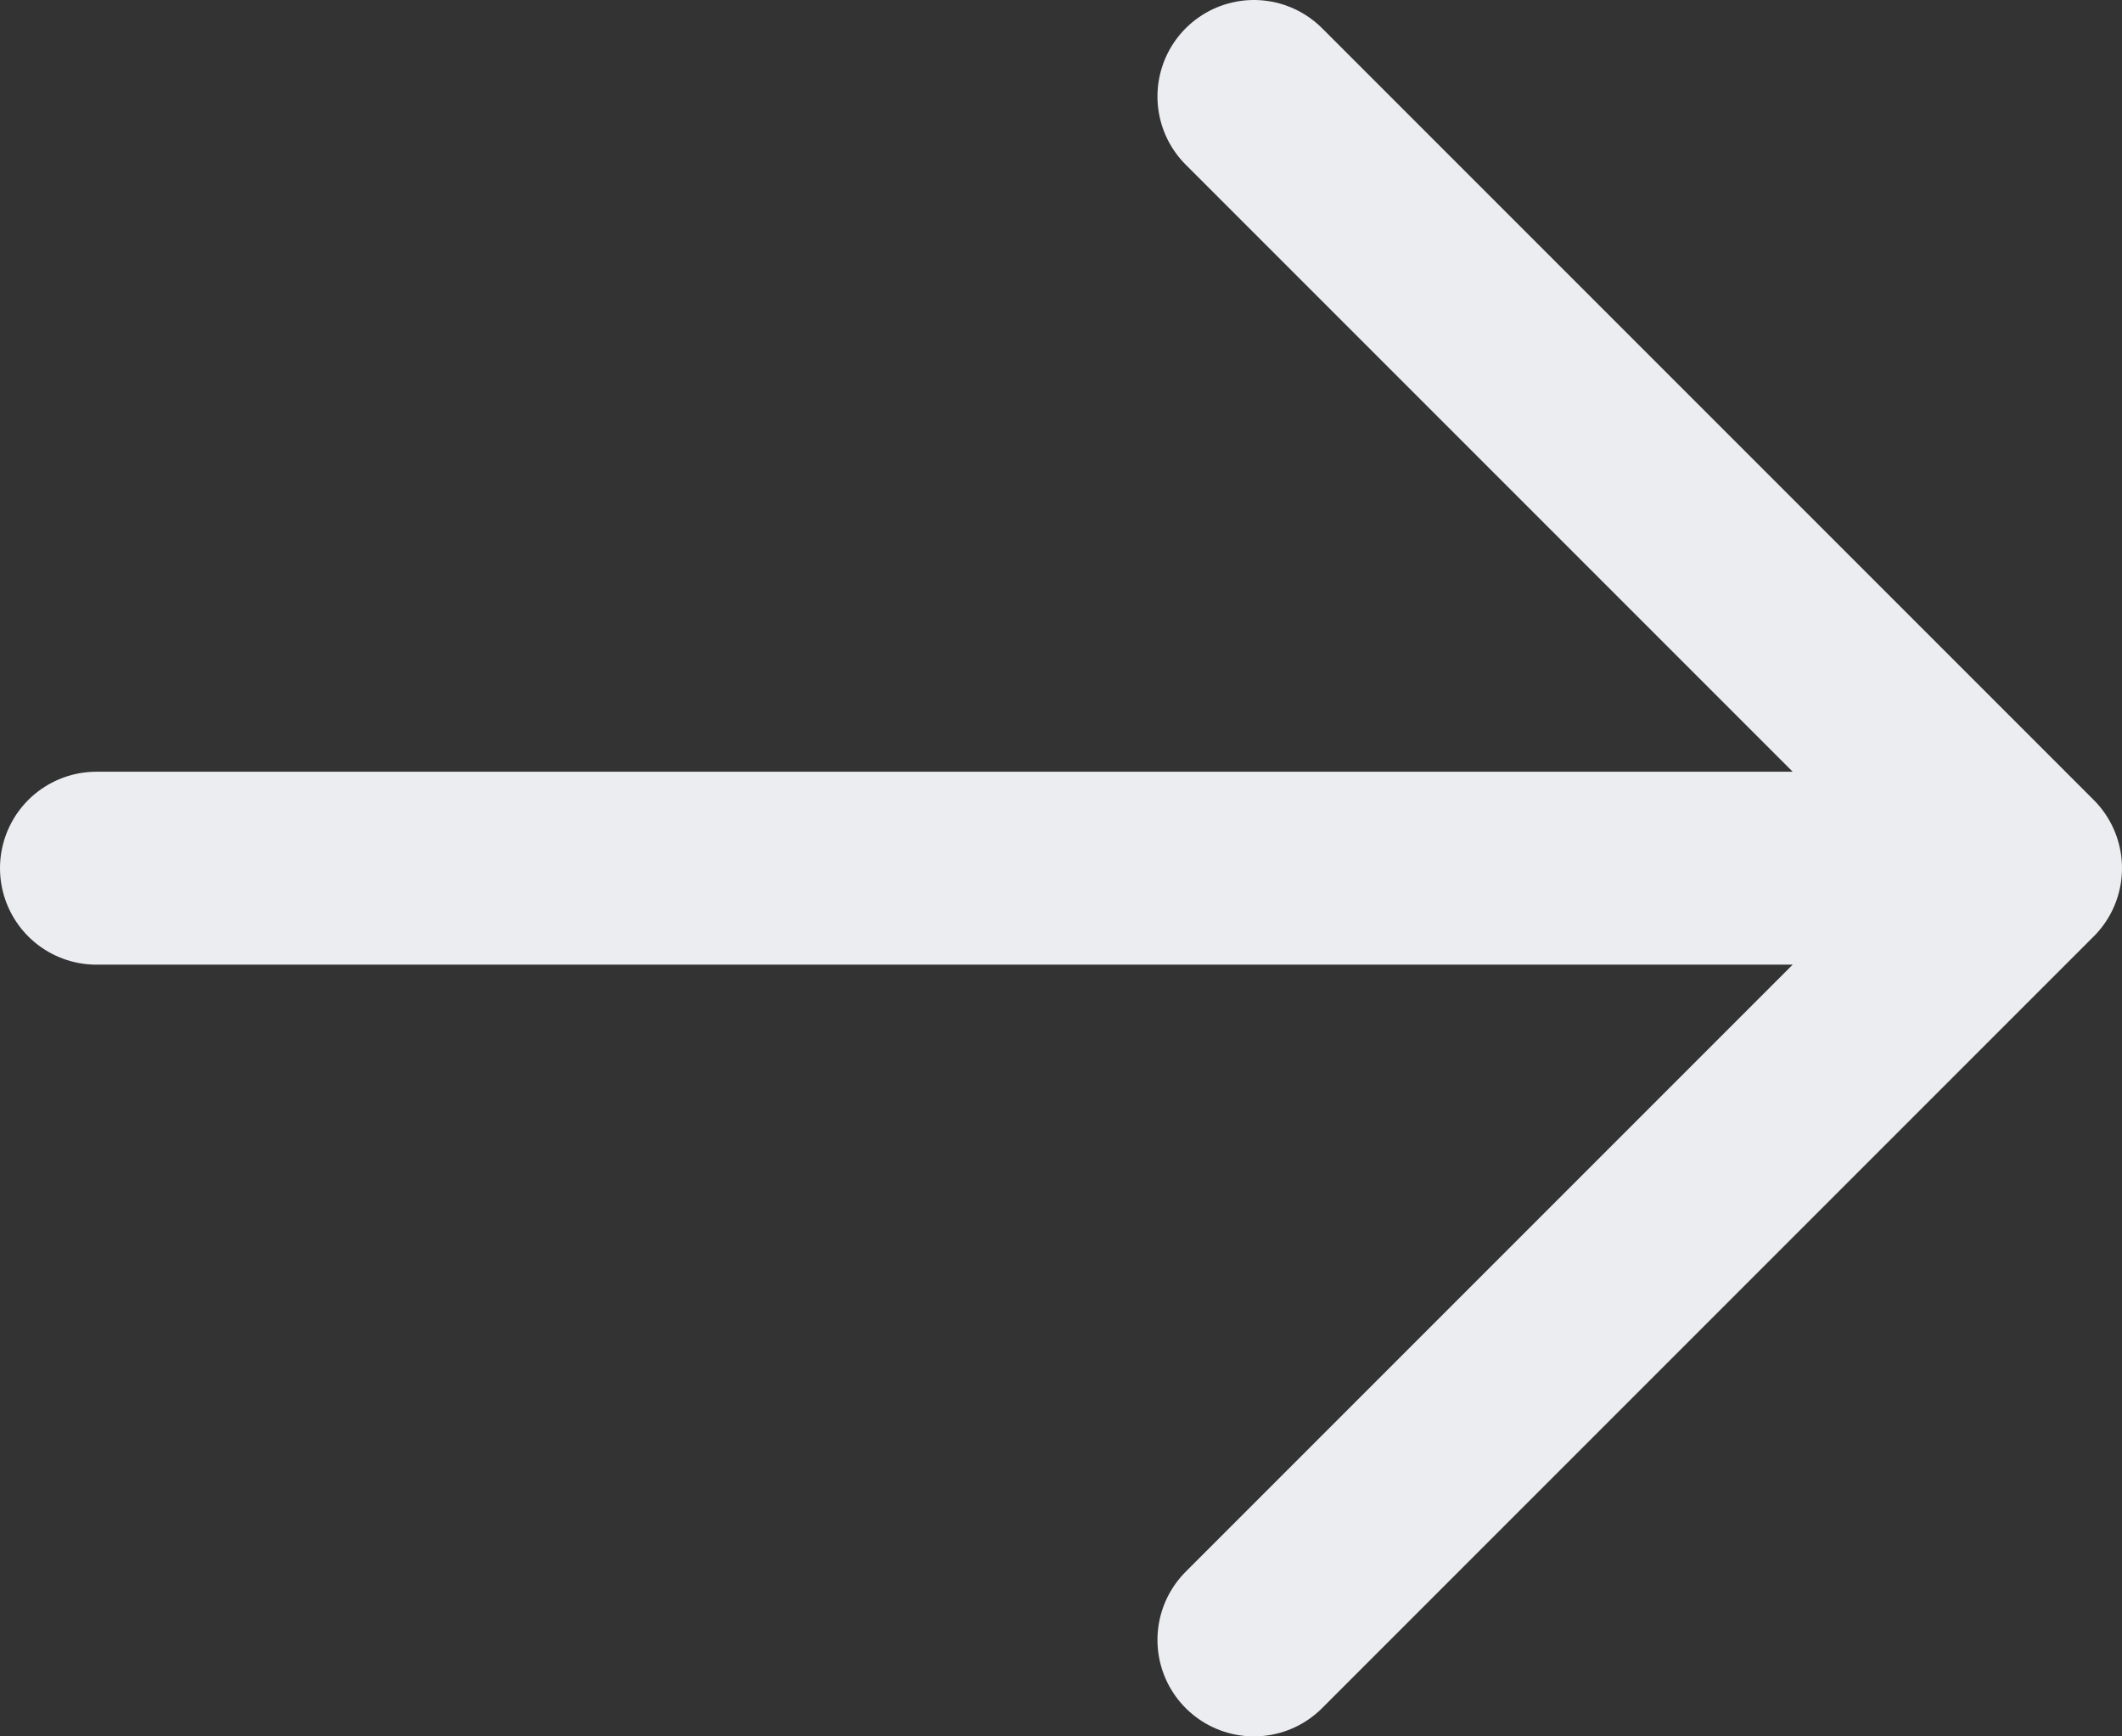
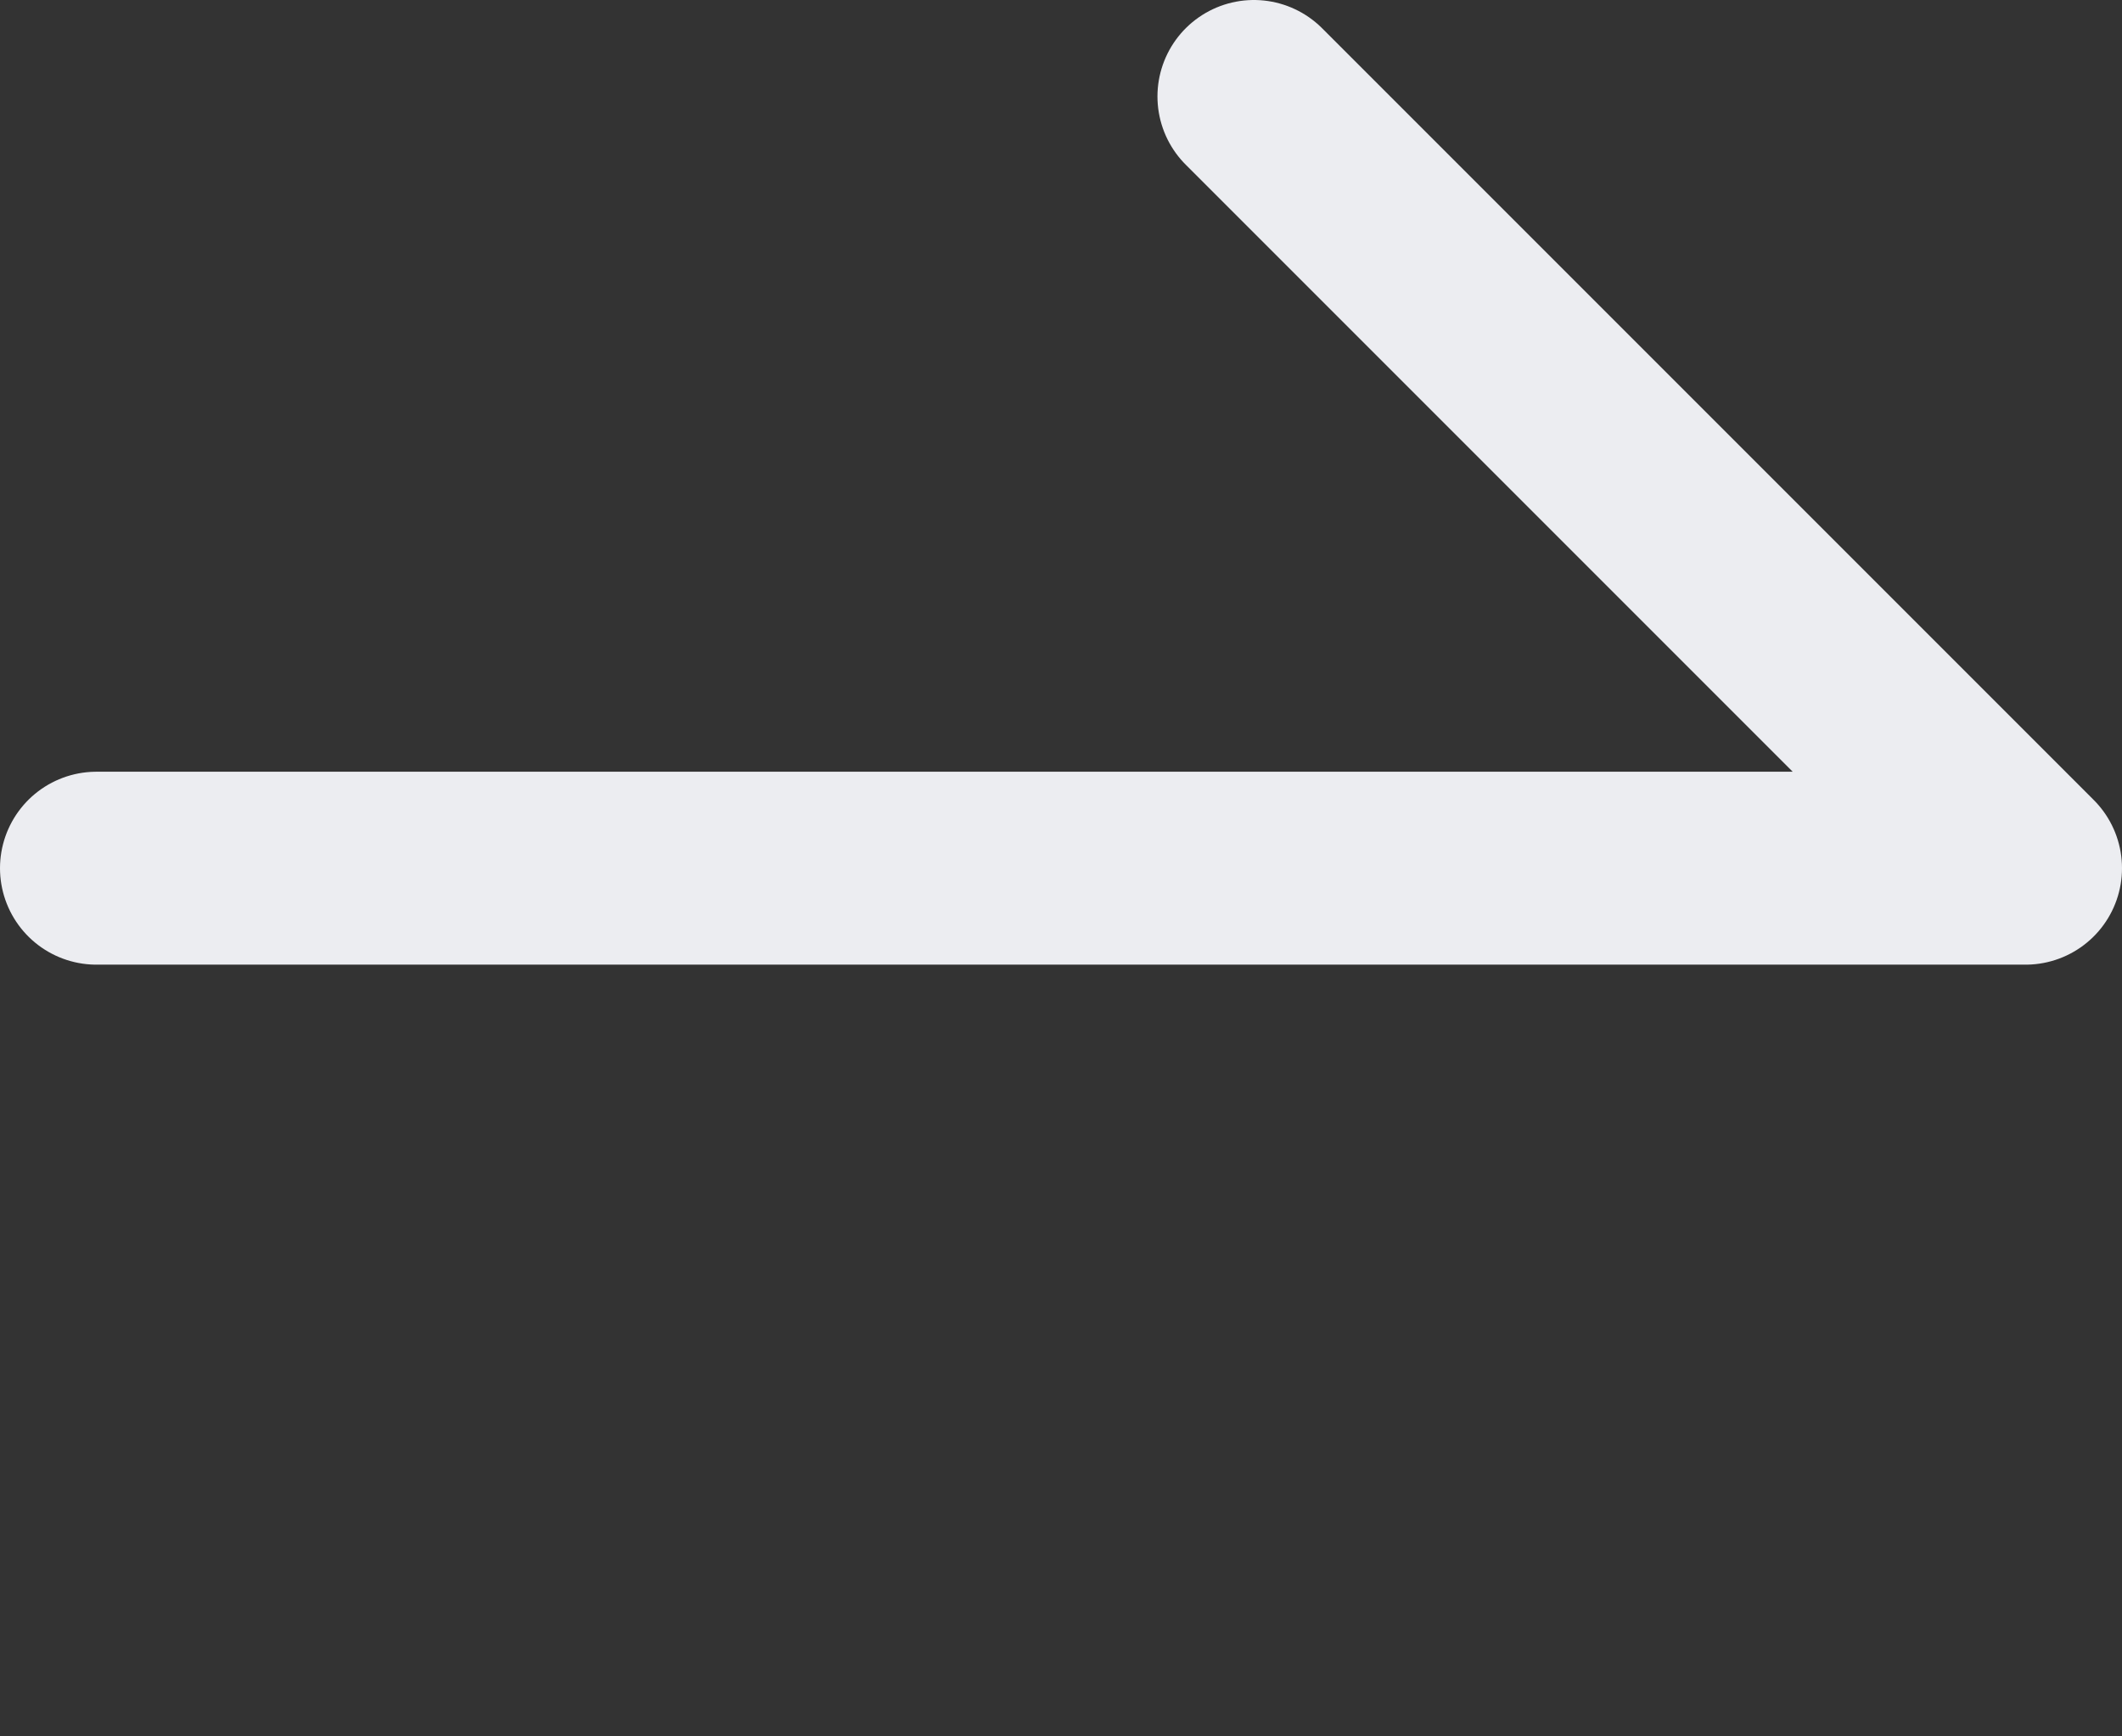
<svg xmlns="http://www.w3.org/2000/svg" width="22" height="18" viewBox="0 0 22 18" fill="none">
  <rect x="0" y="0" width="22" height="18" fill="#333333" stroke="none" />
-   <path d="M1 9H21M21 9L13 1M21 9L13 17" stroke="#ECEDF1" stroke-width="2" stroke-linecap="round" stroke-linejoin="round" />
+   <path d="M1 9H21M21 9L13 1M21 9" stroke="#ECEDF1" stroke-width="2" stroke-linecap="round" stroke-linejoin="round" />
</svg>